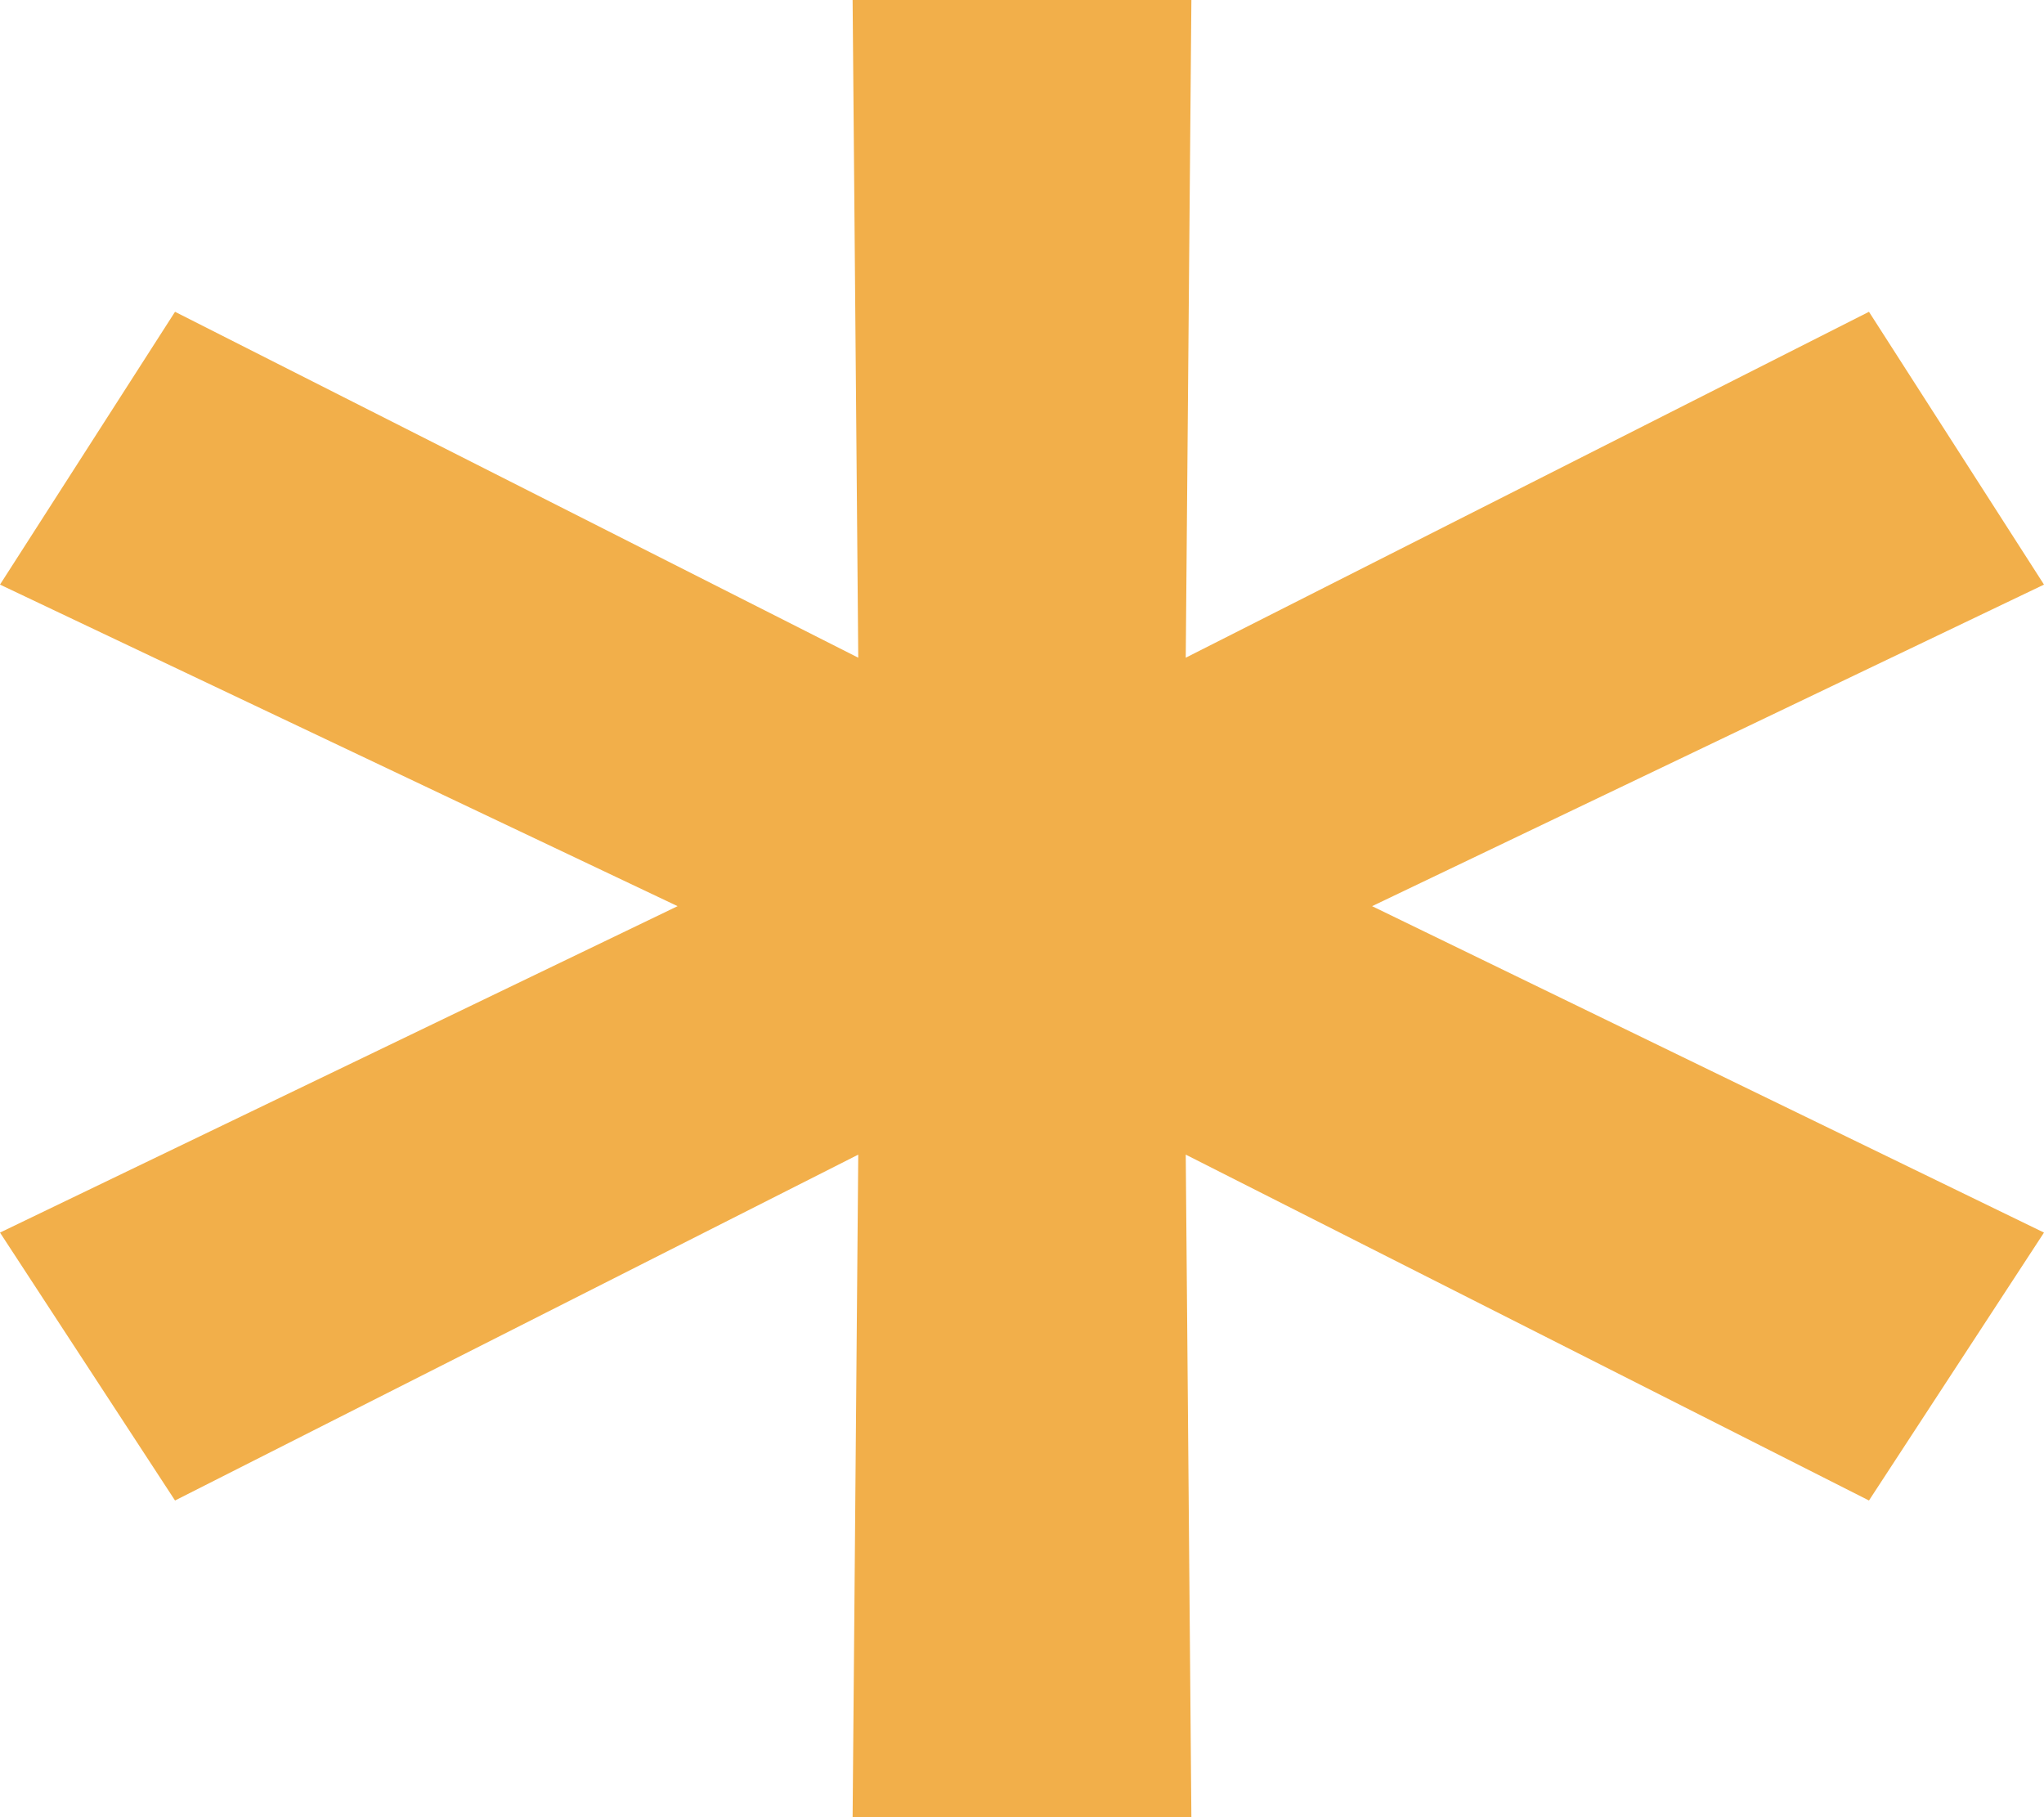
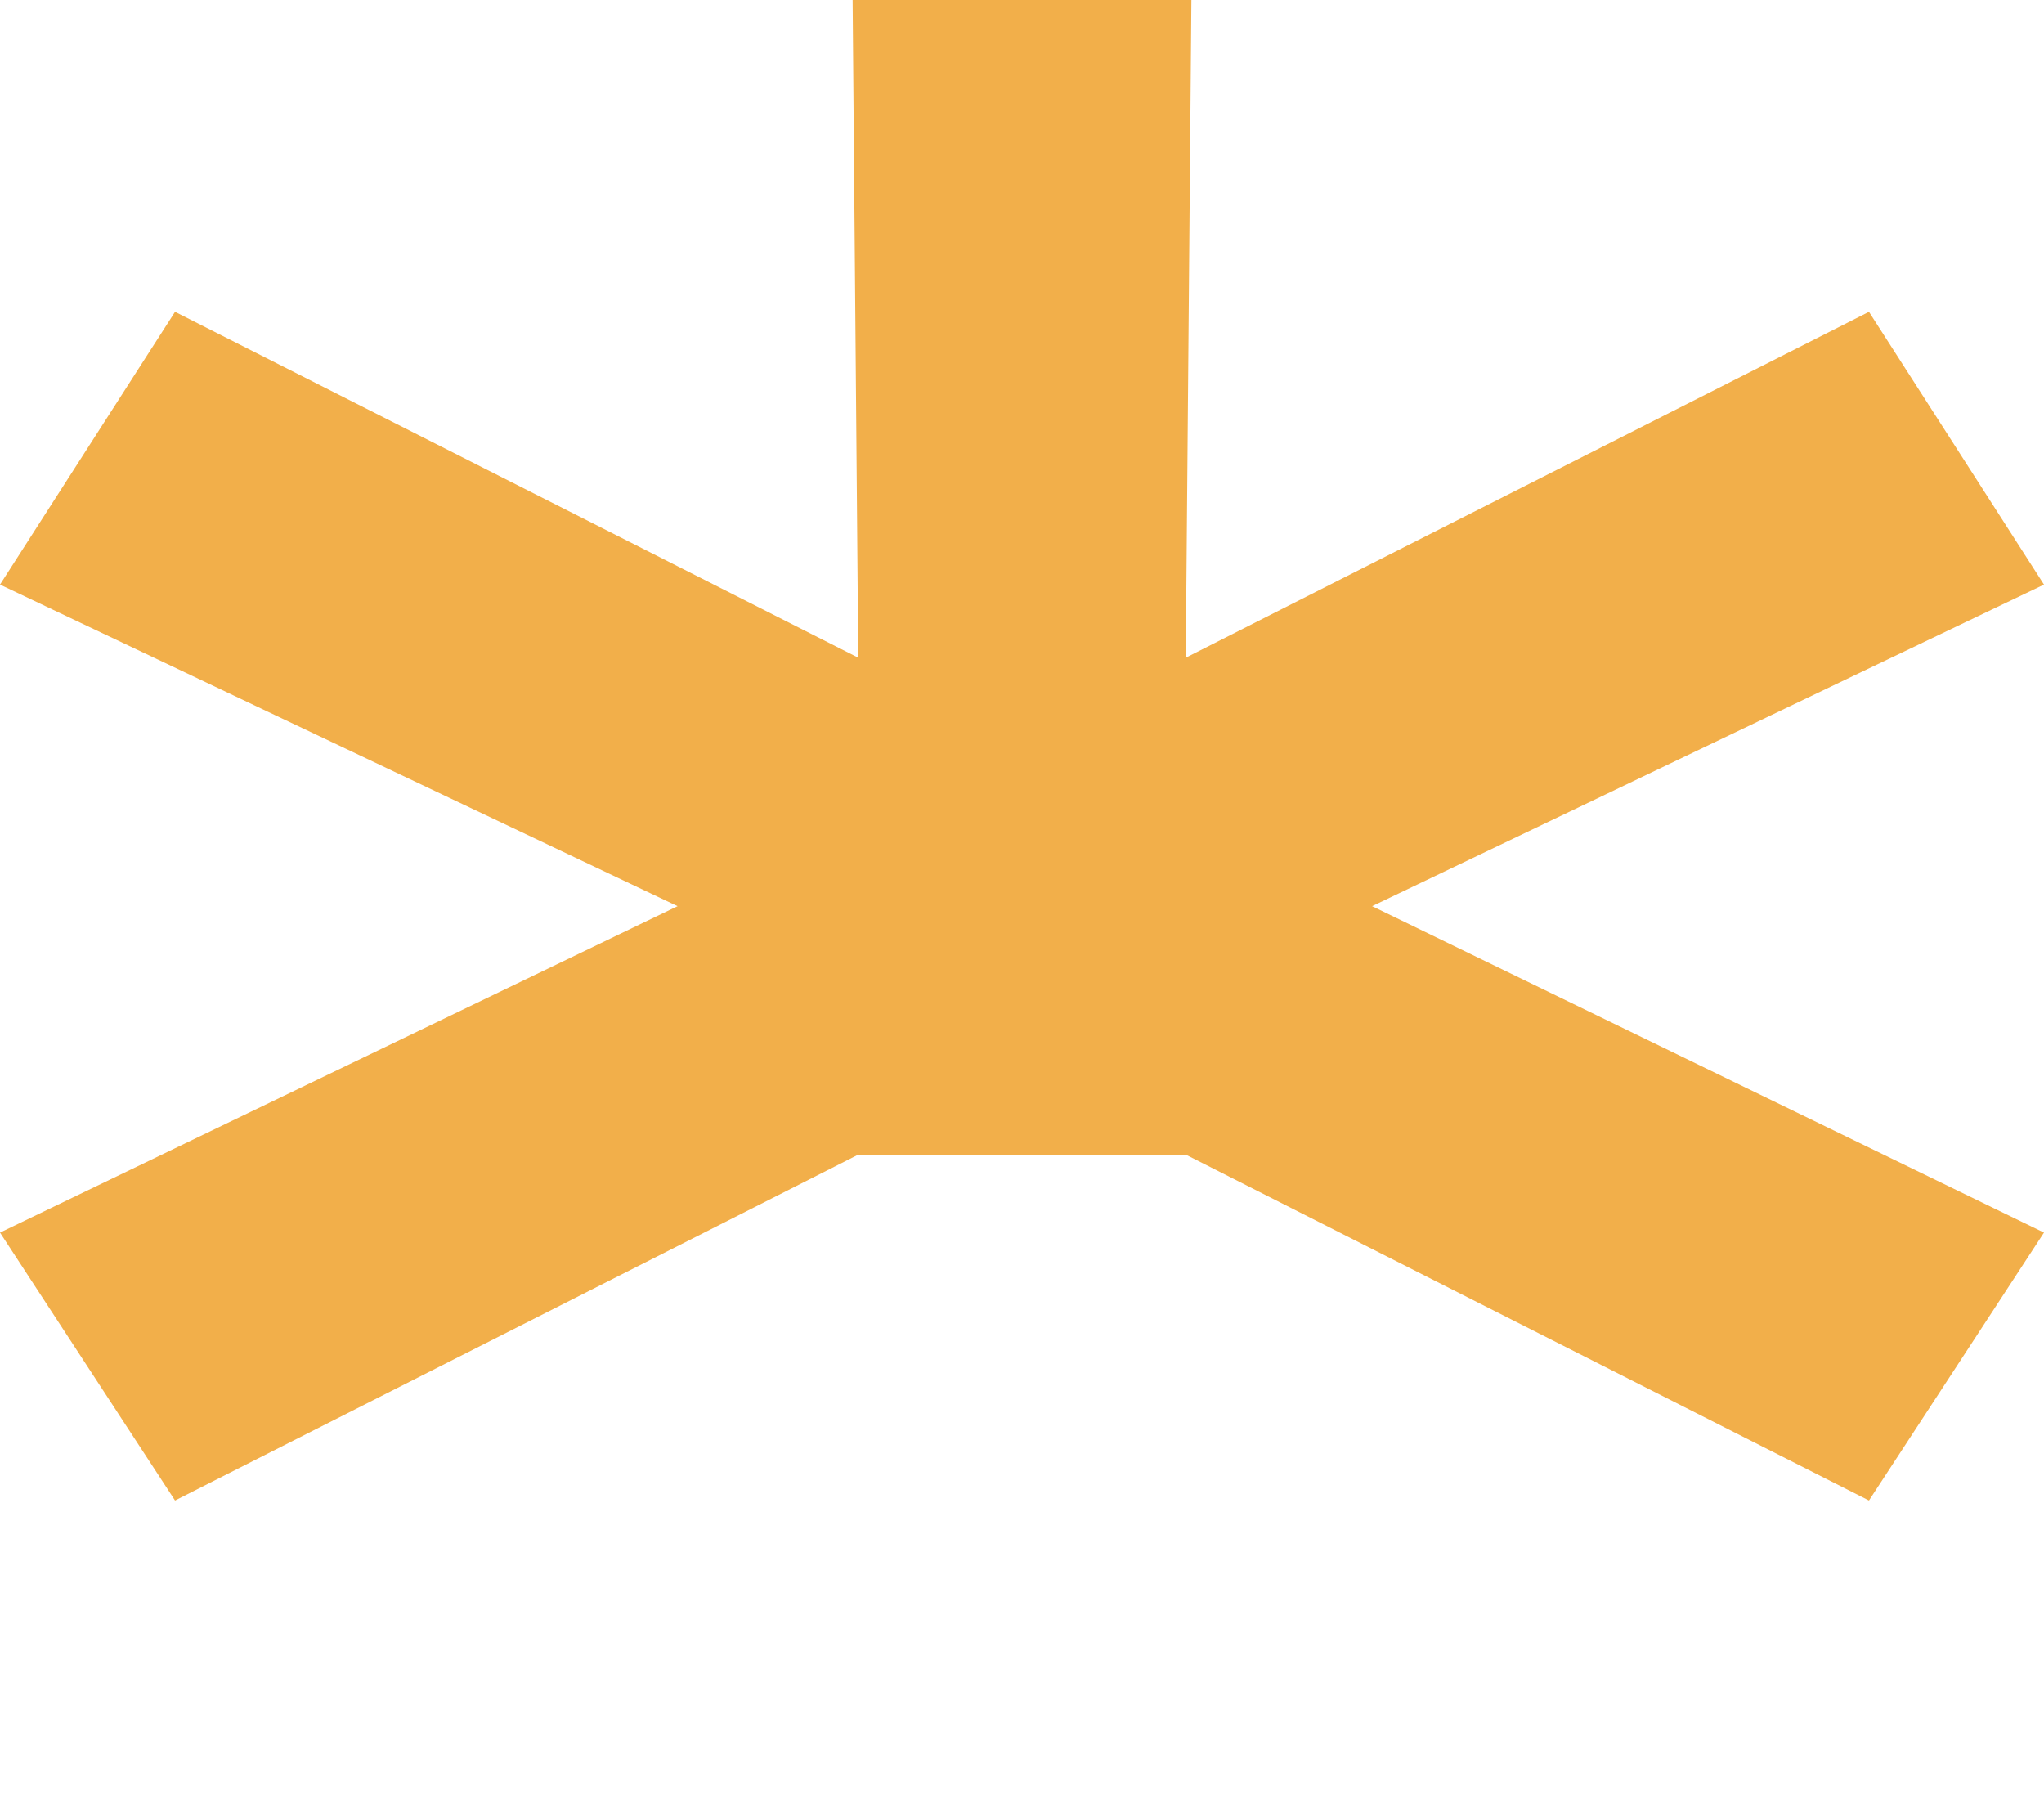
<svg xmlns="http://www.w3.org/2000/svg" width="54" height="48" viewBox="0 0 54 48" fill="none">
-   <path d="M36.249 23.936L54 32.558L49.376 39.635L31.326 30.499L31.475 48H22.525L22.674 30.499L4.624 39.635L0 32.558L17.901 23.936L0 15.442L4.624 8.236L22.674 17.373L22.525 0H31.475L31.326 17.373L49.376 8.236L54 15.442L36.249 23.936Z" fill="#F2AF4A" />
+   <path d="M36.249 23.936L54 32.558L49.376 39.635L31.326 30.499H22.525L22.674 30.499L4.624 39.635L0 32.558L17.901 23.936L0 15.442L4.624 8.236L22.674 17.373L22.525 0H31.475L31.326 17.373L49.376 8.236L54 15.442L36.249 23.936Z" fill="#F2AF4A" />
</svg>